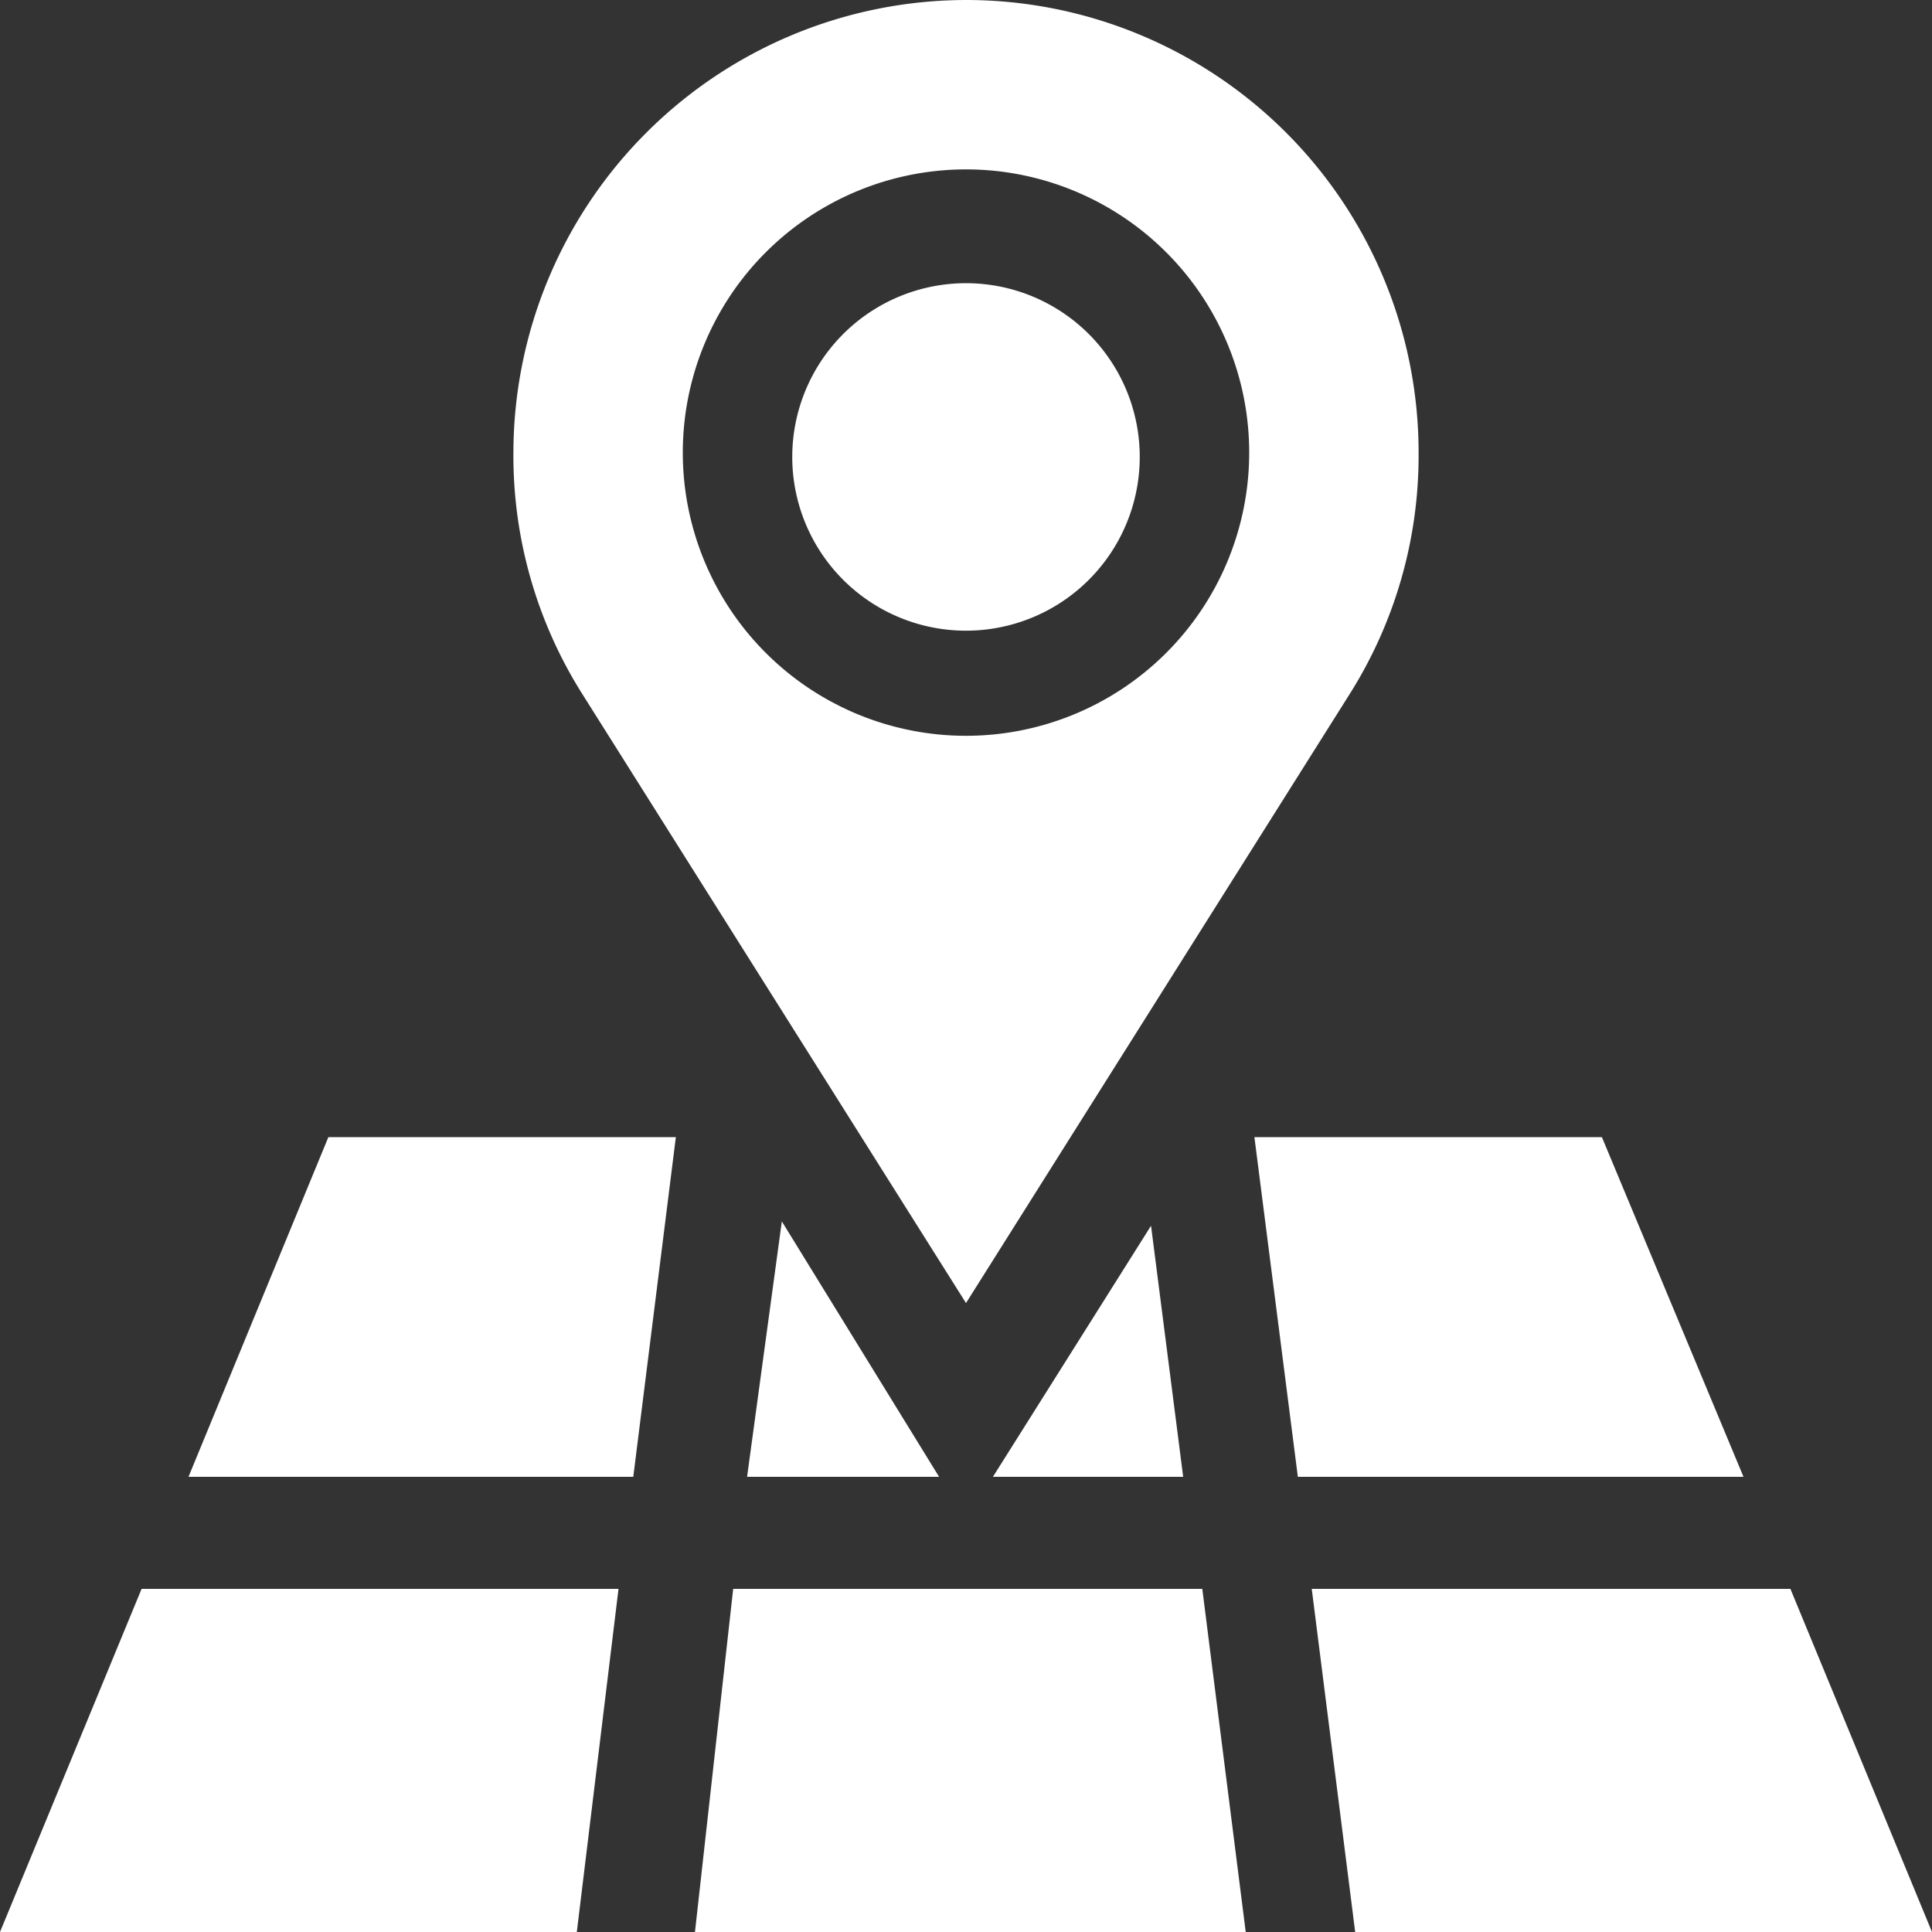
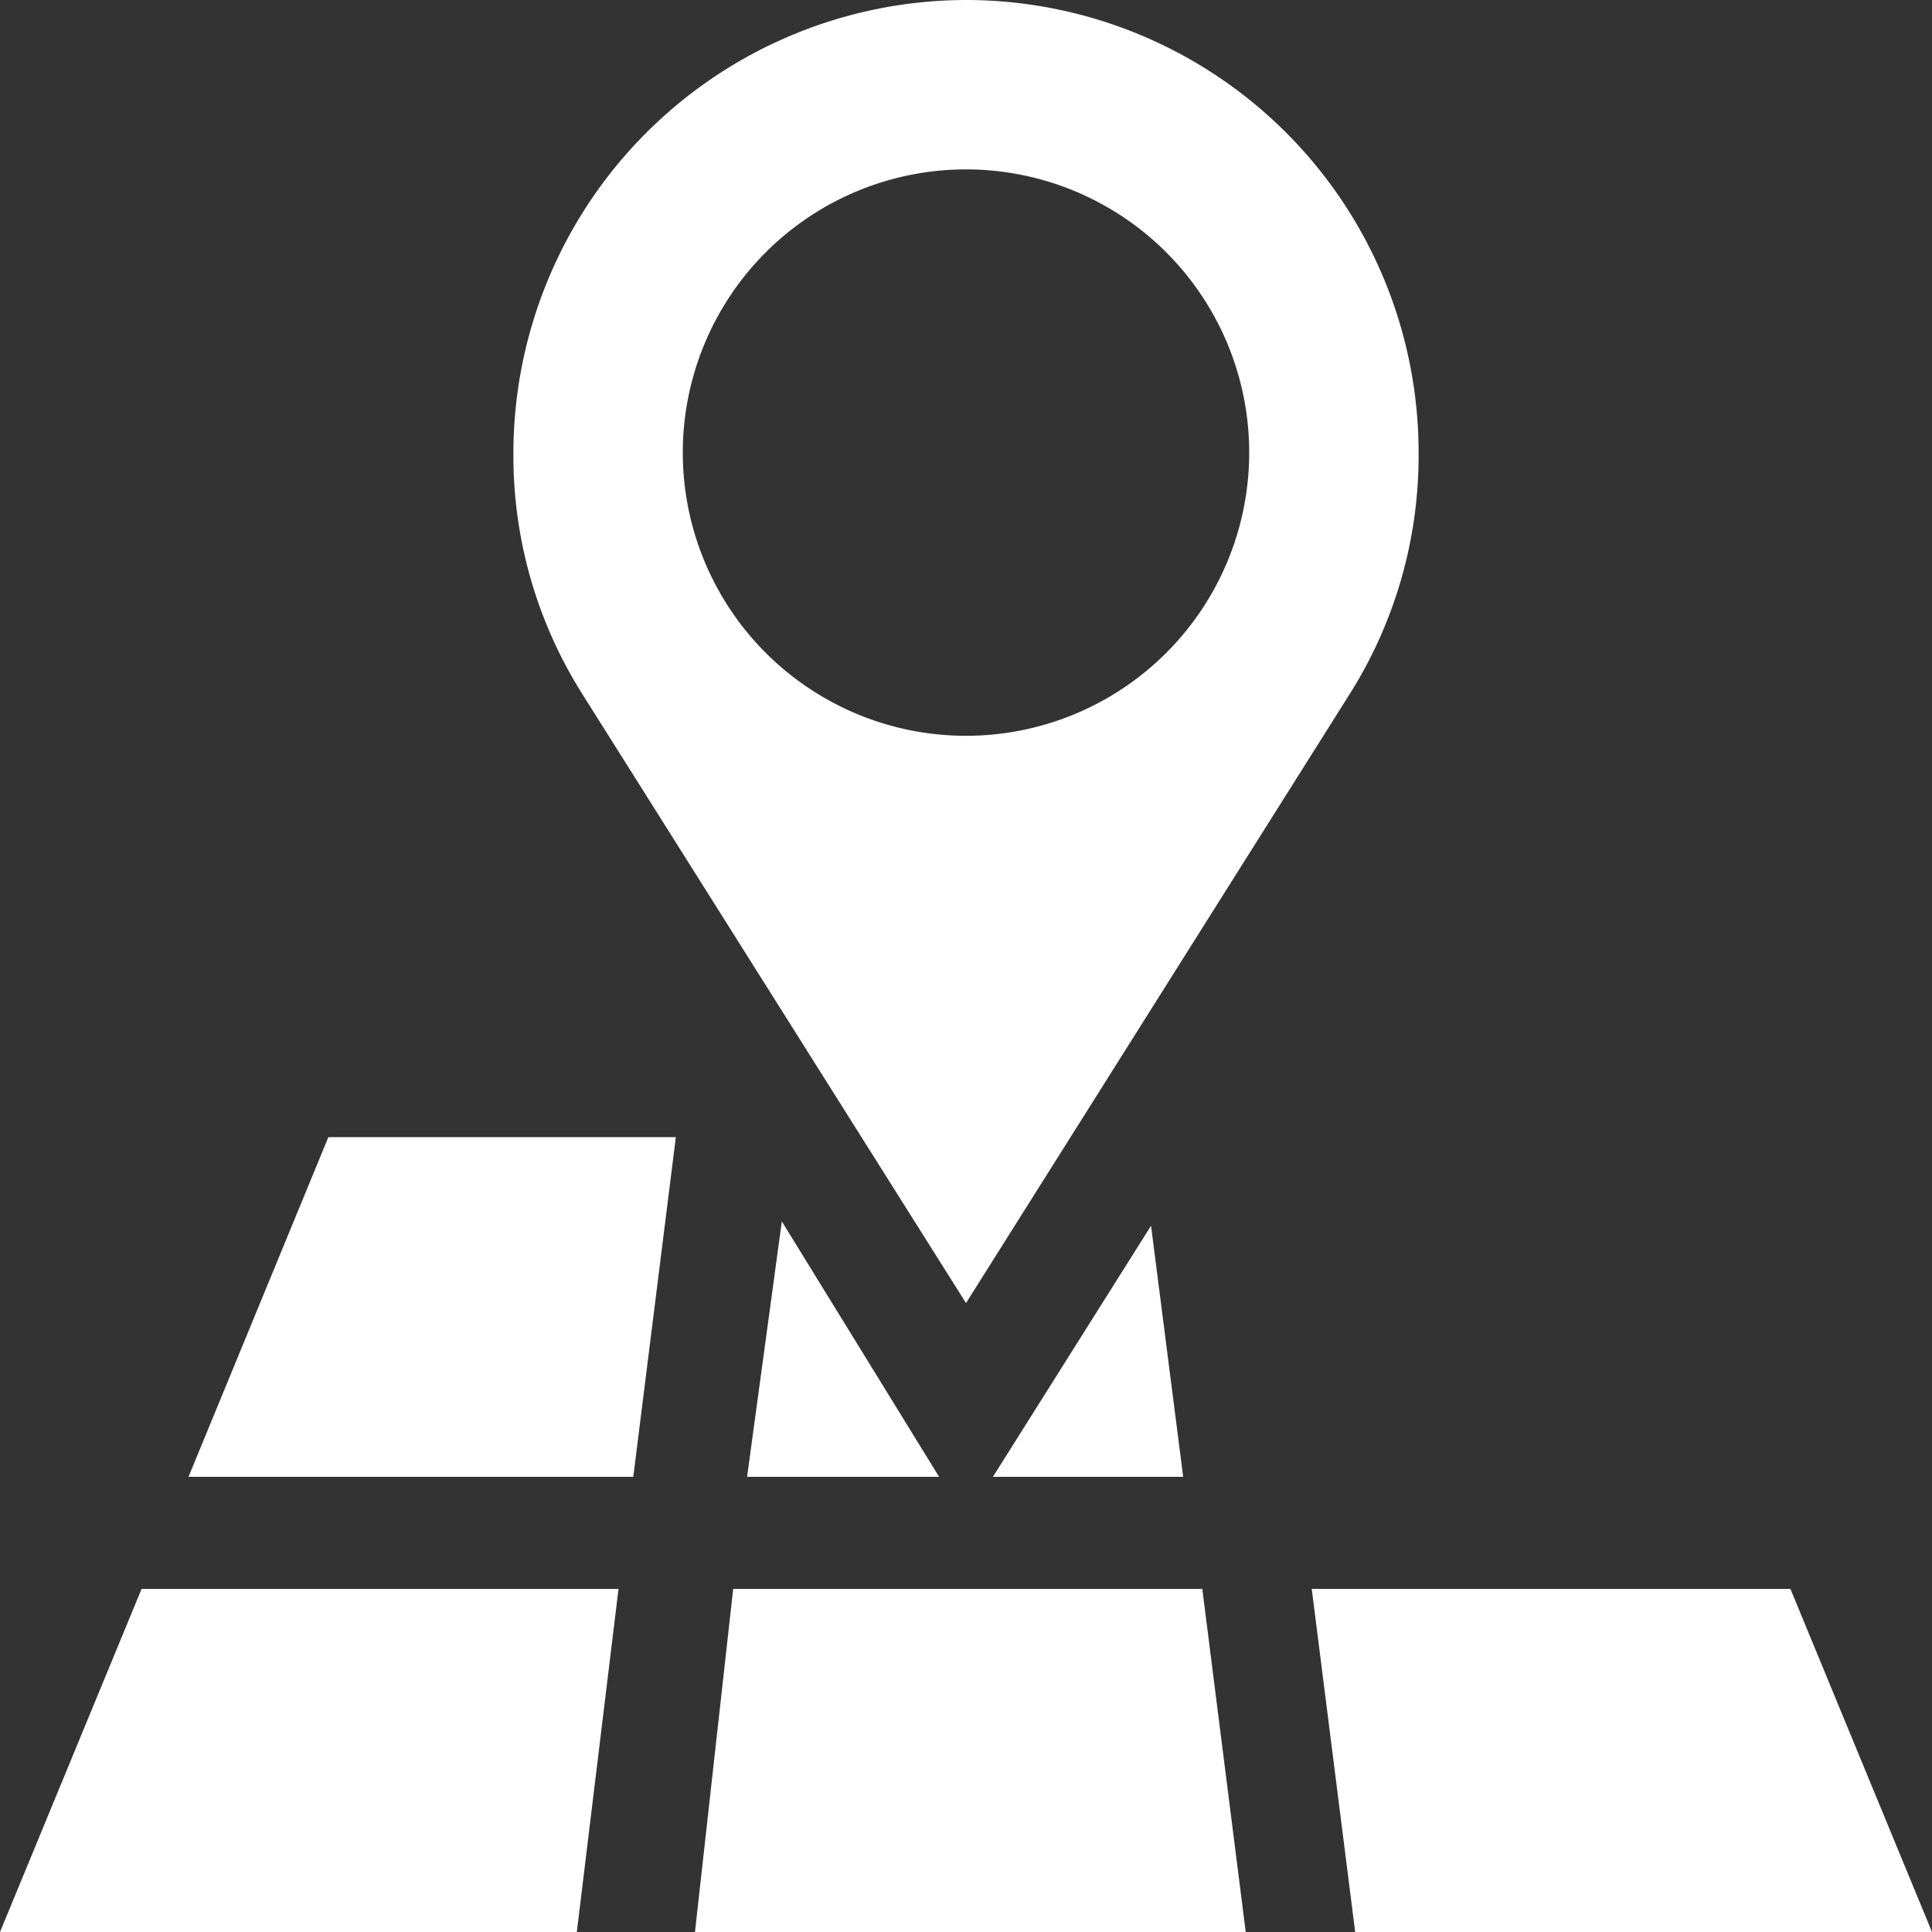
<svg xmlns="http://www.w3.org/2000/svg" viewBox="0 0 22.24 22.24">
  <rect x="0" y="0" width="22.24" height="22.24" fill="#333333" stroke="none" />
  <defs>
    <style>.cls-1{fill:#fff;}</style>
  </defs>
  <title>Recurso 1</title>
  <g id="Capa_2" data-name="Capa 2">
    <g id="Layer_1" data-name="Layer 1">
-       <path class="cls-1" d="M11.12,3.26a2,2,0,1,0,2,2A2,2,0,0,0,11.12,3.26Z" />
      <path class="cls-1" d="M11.12,0A5.22,5.22,0,0,0,5.91,5.21,5.14,5.14,0,0,0,6.71,8l4.41,7,4.41-7a5.14,5.14,0,0,0,.8-2.78A5.21,5.21,0,0,0,11.12,0Zm0,8.47a3.26,3.26,0,1,1,3.26-3.26A3.26,3.26,0,0,1,11.12,8.47Z" />
      <path class="cls-1" d="M8,22.24h6.34l-.5-3.95H8.44Z" />
      <path class="cls-1" d="M8.6,17h2.21L9,14.06Z" />
-       <path class="cls-1" d="M14.94,17h5.13l-1.63-3.91h-4Z" />
      <path class="cls-1" d="M2.17,17H7.29l.49-3.91h-4Z" />
      <path class="cls-1" d="M11.43,17h2.19l-.37-2.89Z" />
      <path class="cls-1" d="M7.12,18.29H1.63L0,22.24H6.64Z" />
      <path class="cls-1" d="M20.61,18.29H15.1l.5,3.95h6.64Z" />
    </g>
  </g>
</svg>